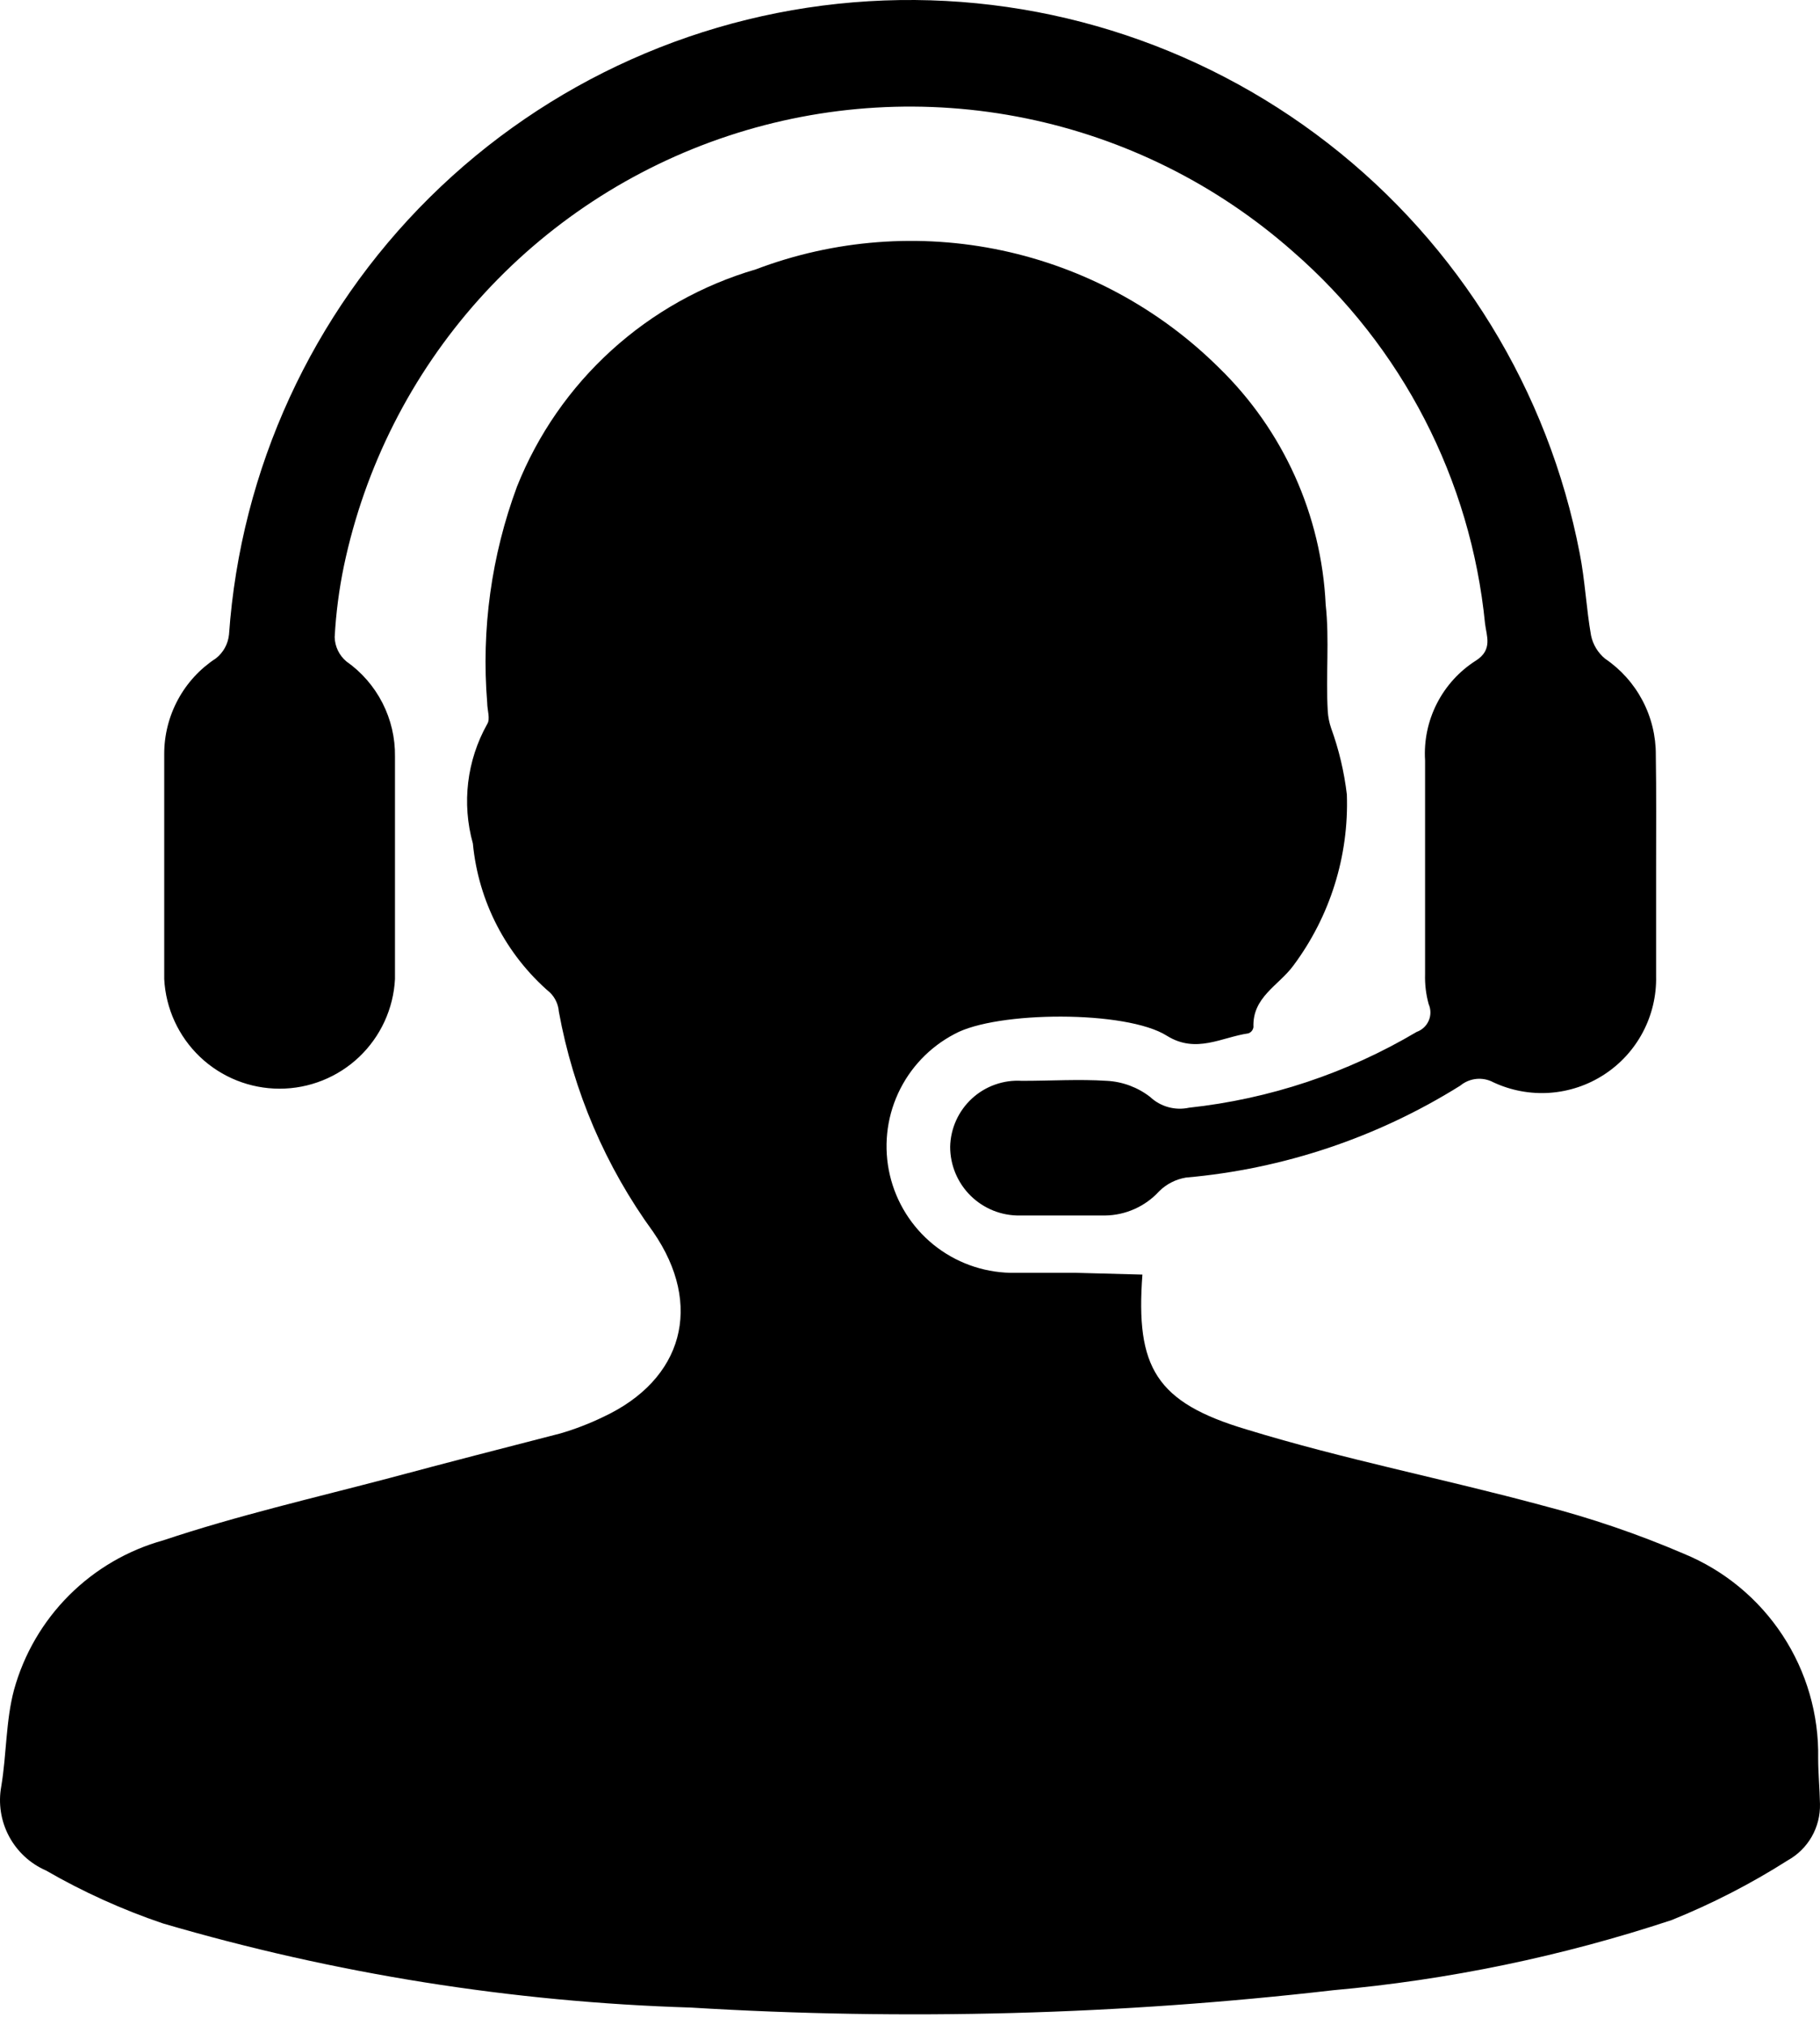
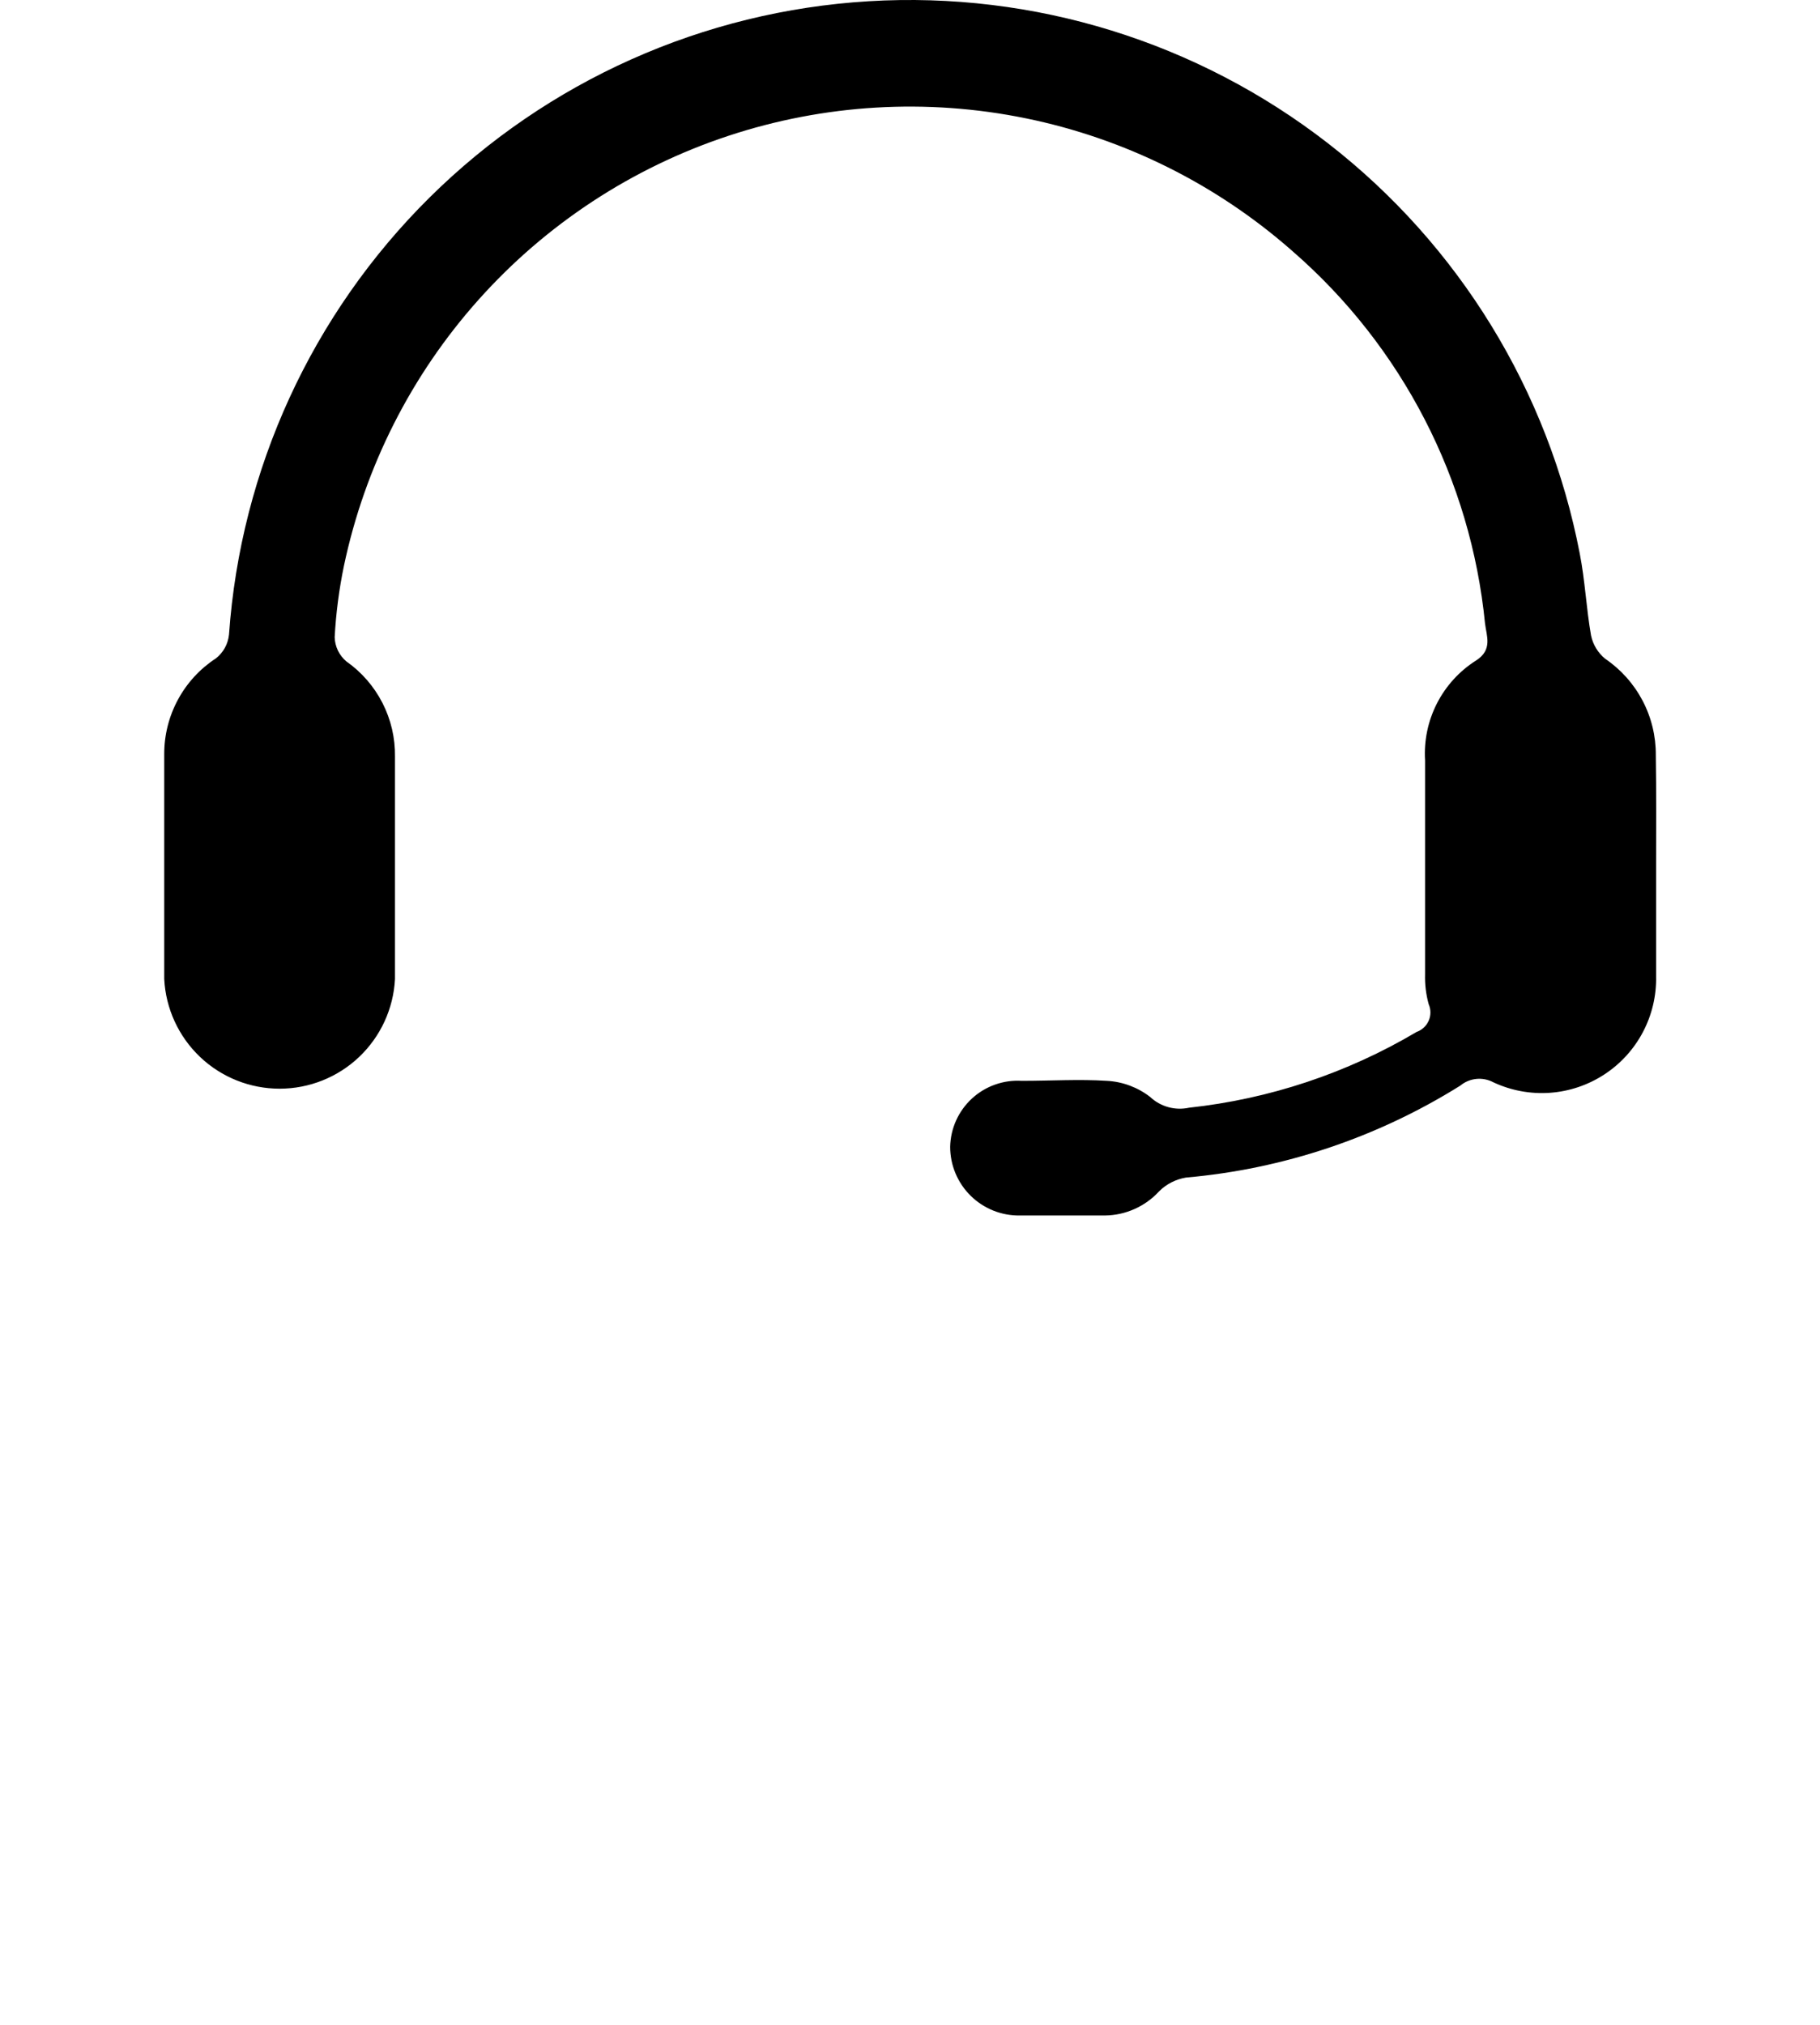
<svg xmlns="http://www.w3.org/2000/svg" width="89" height="99" viewBox="0 0 89 99" fill="none">
-   <path d="M55.865 62.316C55.529 66.841 56.507 68.564 60.974 69.892C65.732 71.352 70.607 72.3 75.409 73.599C77.778 74.21 80.096 75 82.343 75.964C84.316 76.777 85.999 78.166 87.17 79.95C88.342 81.733 88.949 83.829 88.911 85.963C88.911 86.707 88.984 87.422 88.999 88.196C89.013 88.756 88.874 89.309 88.596 89.796C88.318 90.282 87.912 90.683 87.422 90.955C85.623 92.099 83.722 93.076 81.745 93.874C76.377 95.65 70.823 96.801 65.192 97.304C54.766 98.506 44.255 98.789 33.78 98.151C25.033 97.881 16.356 96.498 7.959 94.035C5.976 93.363 4.064 92.498 2.251 91.451C1.475 91.113 0.837 90.522 0.439 89.774C0.042 89.027 -0.091 88.167 0.062 87.335C0.325 85.758 0.281 84.124 0.689 82.606C1.173 80.863 2.099 79.275 3.378 77.996C4.657 76.717 6.245 75.791 7.988 75.307C11.608 74.096 15.359 73.234 19.067 72.257C21.84 71.512 24.628 70.797 27.401 70.082C28.118 69.873 28.816 69.604 29.489 69.279C33.415 67.454 34.408 63.805 31.941 60.229C29.612 57.031 28.035 53.349 27.328 49.457C27.301 49.109 27.151 48.783 26.905 48.537C24.747 46.686 23.392 44.069 23.124 41.239C22.576 39.276 22.828 37.177 23.825 35.4C23.986 35.152 23.825 34.714 23.825 34.364C23.531 30.772 24.03 27.159 25.285 23.781C26.298 21.242 27.876 18.967 29.9 17.129C31.923 15.29 34.338 13.936 36.962 13.169C40.802 11.712 44.98 11.391 48.998 12.245C53.015 13.1 56.701 15.093 59.616 17.986C62.758 21.044 64.621 25.182 64.827 29.561C65.017 31.284 64.827 33.035 64.929 34.772C64.947 35.051 65.001 35.325 65.09 35.59C65.473 36.641 65.732 37.734 65.863 38.845C65.967 41.855 65.04 44.811 63.236 47.223C62.521 48.187 61.236 48.756 61.295 50.216C61.285 50.285 61.257 50.35 61.214 50.404C61.17 50.458 61.112 50.499 61.046 50.522C59.733 50.712 58.492 51.529 57.062 50.639C55.076 49.384 48.727 49.427 46.683 50.551C45.464 51.186 44.491 52.209 43.917 53.458C43.343 54.707 43.202 56.111 43.515 57.45C43.828 58.788 44.577 59.984 45.645 60.85C46.713 61.715 48.039 62.2 49.413 62.229C50.478 62.229 51.544 62.229 52.61 62.229L55.865 62.316Z" fill="black" />
  <path d="M80.985 42.407C80.985 44.187 80.985 45.953 80.985 47.734C81.005 48.684 80.782 49.624 80.338 50.464C79.894 51.304 79.243 52.017 78.447 52.535C77.651 53.054 76.736 53.361 75.788 53.428C74.84 53.494 73.891 53.318 73.03 52.916C72.775 52.779 72.484 52.721 72.196 52.749C71.907 52.778 71.633 52.892 71.41 53.077C67.356 55.613 62.759 57.154 57.996 57.572C57.499 57.654 57.039 57.889 56.682 58.244C56.346 58.611 55.938 58.905 55.483 59.108C55.029 59.312 54.538 59.42 54.04 59.426C52.58 59.426 51.267 59.426 49.88 59.426C49.434 59.434 48.991 59.353 48.577 59.188C48.163 59.022 47.786 58.776 47.468 58.464C47.15 58.151 46.898 57.779 46.725 57.367C46.553 56.956 46.464 56.515 46.464 56.069C46.473 55.624 46.572 55.186 46.755 54.78C46.938 54.375 47.201 54.01 47.528 53.709C47.855 53.407 48.24 53.175 48.659 53.027C49.078 52.878 49.523 52.815 49.968 52.843C51.427 52.843 52.755 52.755 54.127 52.843C54.897 52.884 55.635 53.159 56.244 53.631C56.494 53.866 56.797 54.037 57.128 54.128C57.459 54.22 57.806 54.23 58.142 54.157C62.077 53.732 65.875 52.468 69.279 50.449C69.41 50.403 69.529 50.33 69.631 50.235C69.732 50.14 69.812 50.026 69.867 49.898C69.922 49.771 69.95 49.633 69.949 49.494C69.948 49.356 69.919 49.219 69.863 49.092C69.732 48.617 69.673 48.125 69.688 47.632C69.688 44.144 69.688 40.655 69.688 37.181C69.627 36.217 69.827 35.254 70.266 34.394C70.705 33.534 71.367 32.807 72.183 32.291C73.001 31.766 72.694 31.094 72.621 30.496C71.926 23.451 68.563 16.939 63.221 12.294C59.513 9.02 55.012 6.776 50.166 5.785C45.32 4.794 40.299 5.091 35.604 6.646C30.908 8.201 26.703 10.96 23.407 14.648C20.11 18.336 17.839 22.824 16.819 27.664C16.58 28.814 16.429 29.98 16.366 31.152C16.372 31.379 16.426 31.601 16.524 31.805C16.622 32.008 16.762 32.189 16.935 32.335C17.681 32.858 18.288 33.556 18.703 34.368C19.118 35.179 19.328 36.08 19.315 36.991C19.315 40.611 19.315 44.289 19.315 47.866C19.241 49.312 18.614 50.675 17.565 51.673C16.515 52.671 15.121 53.227 13.673 53.227C12.225 53.227 10.831 52.671 9.781 51.673C8.732 50.675 8.105 49.312 8.031 47.866C8.031 44.202 8.031 40.567 8.031 36.874C8.028 35.945 8.258 35.029 8.699 34.211C9.14 33.392 9.778 32.697 10.557 32.189C10.737 32.048 10.887 31.872 10.998 31.671C11.108 31.47 11.176 31.249 11.199 31.021C11.768 22.943 15.256 15.348 21.012 9.651C26.768 3.955 34.398 0.546 42.482 0.06C50.565 -0.426 58.55 2.045 64.946 7.011C71.343 11.976 75.716 19.099 77.249 27.051C77.511 28.379 77.57 29.737 77.803 31.065C77.895 31.512 78.138 31.913 78.489 32.203C79.259 32.725 79.888 33.428 80.321 34.25C80.754 35.072 80.977 35.989 80.971 36.918C81 38.772 80.985 40.596 80.985 42.407Z" fill="black" />
</svg>